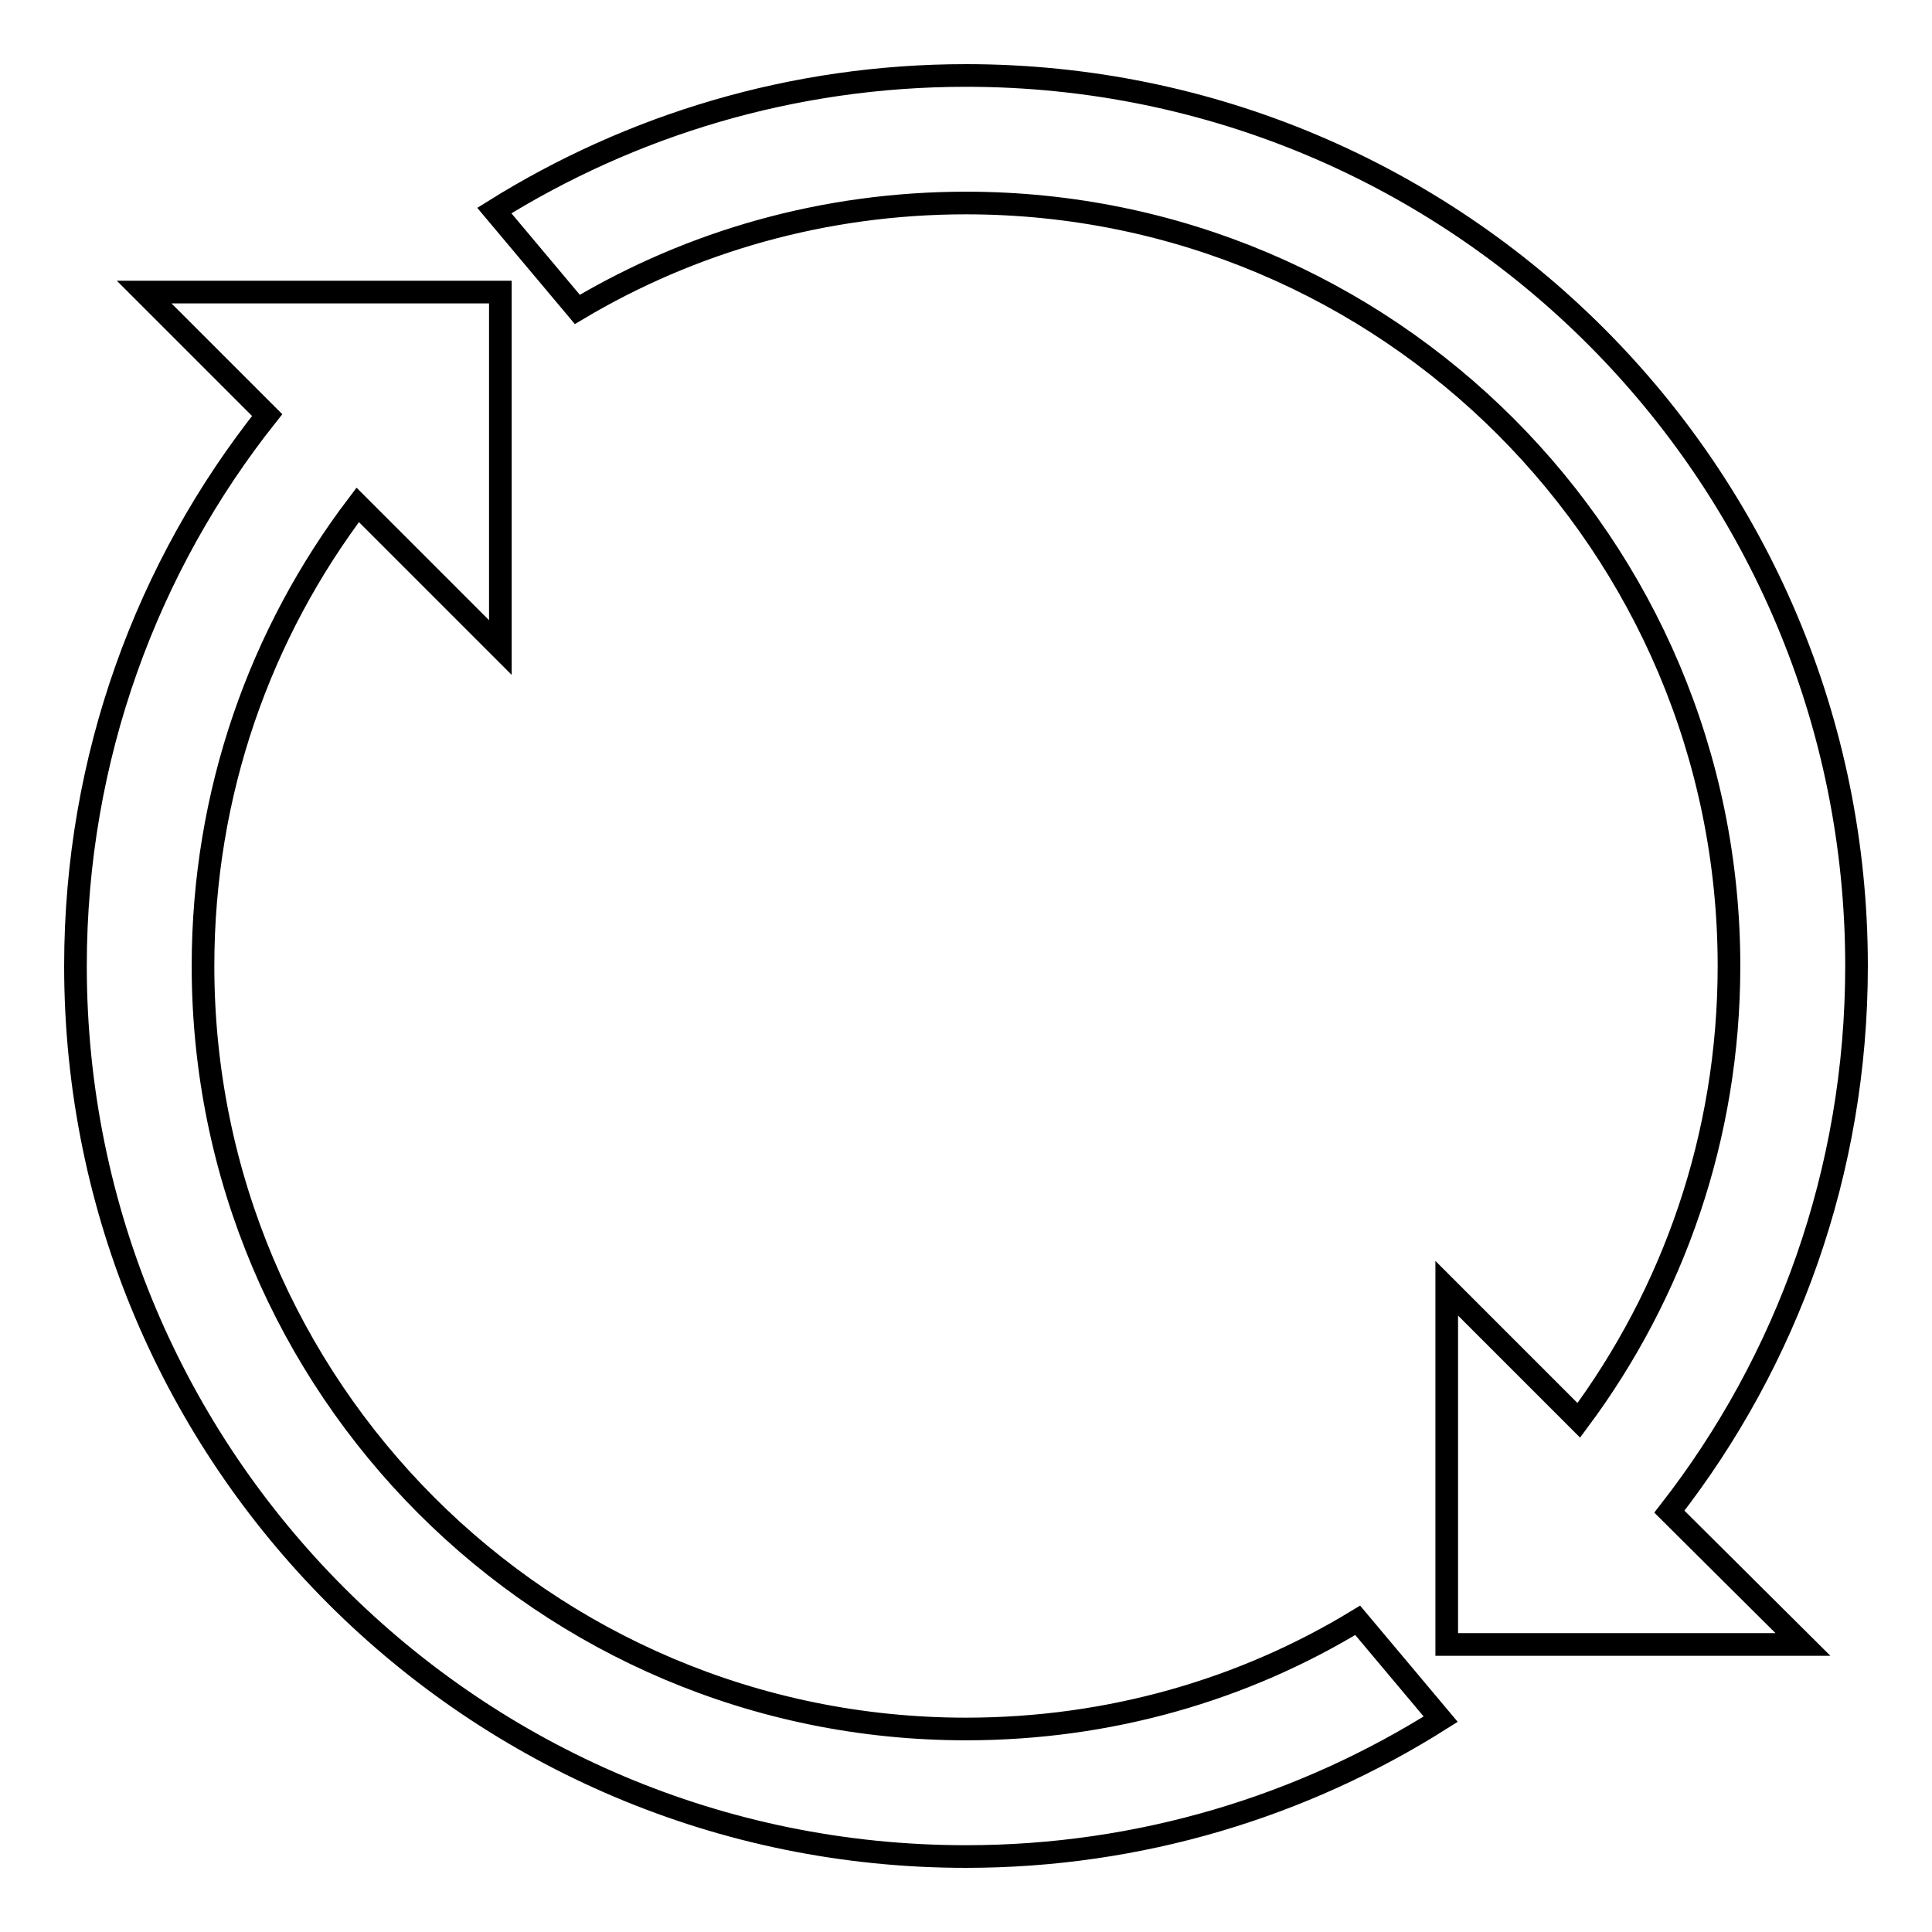
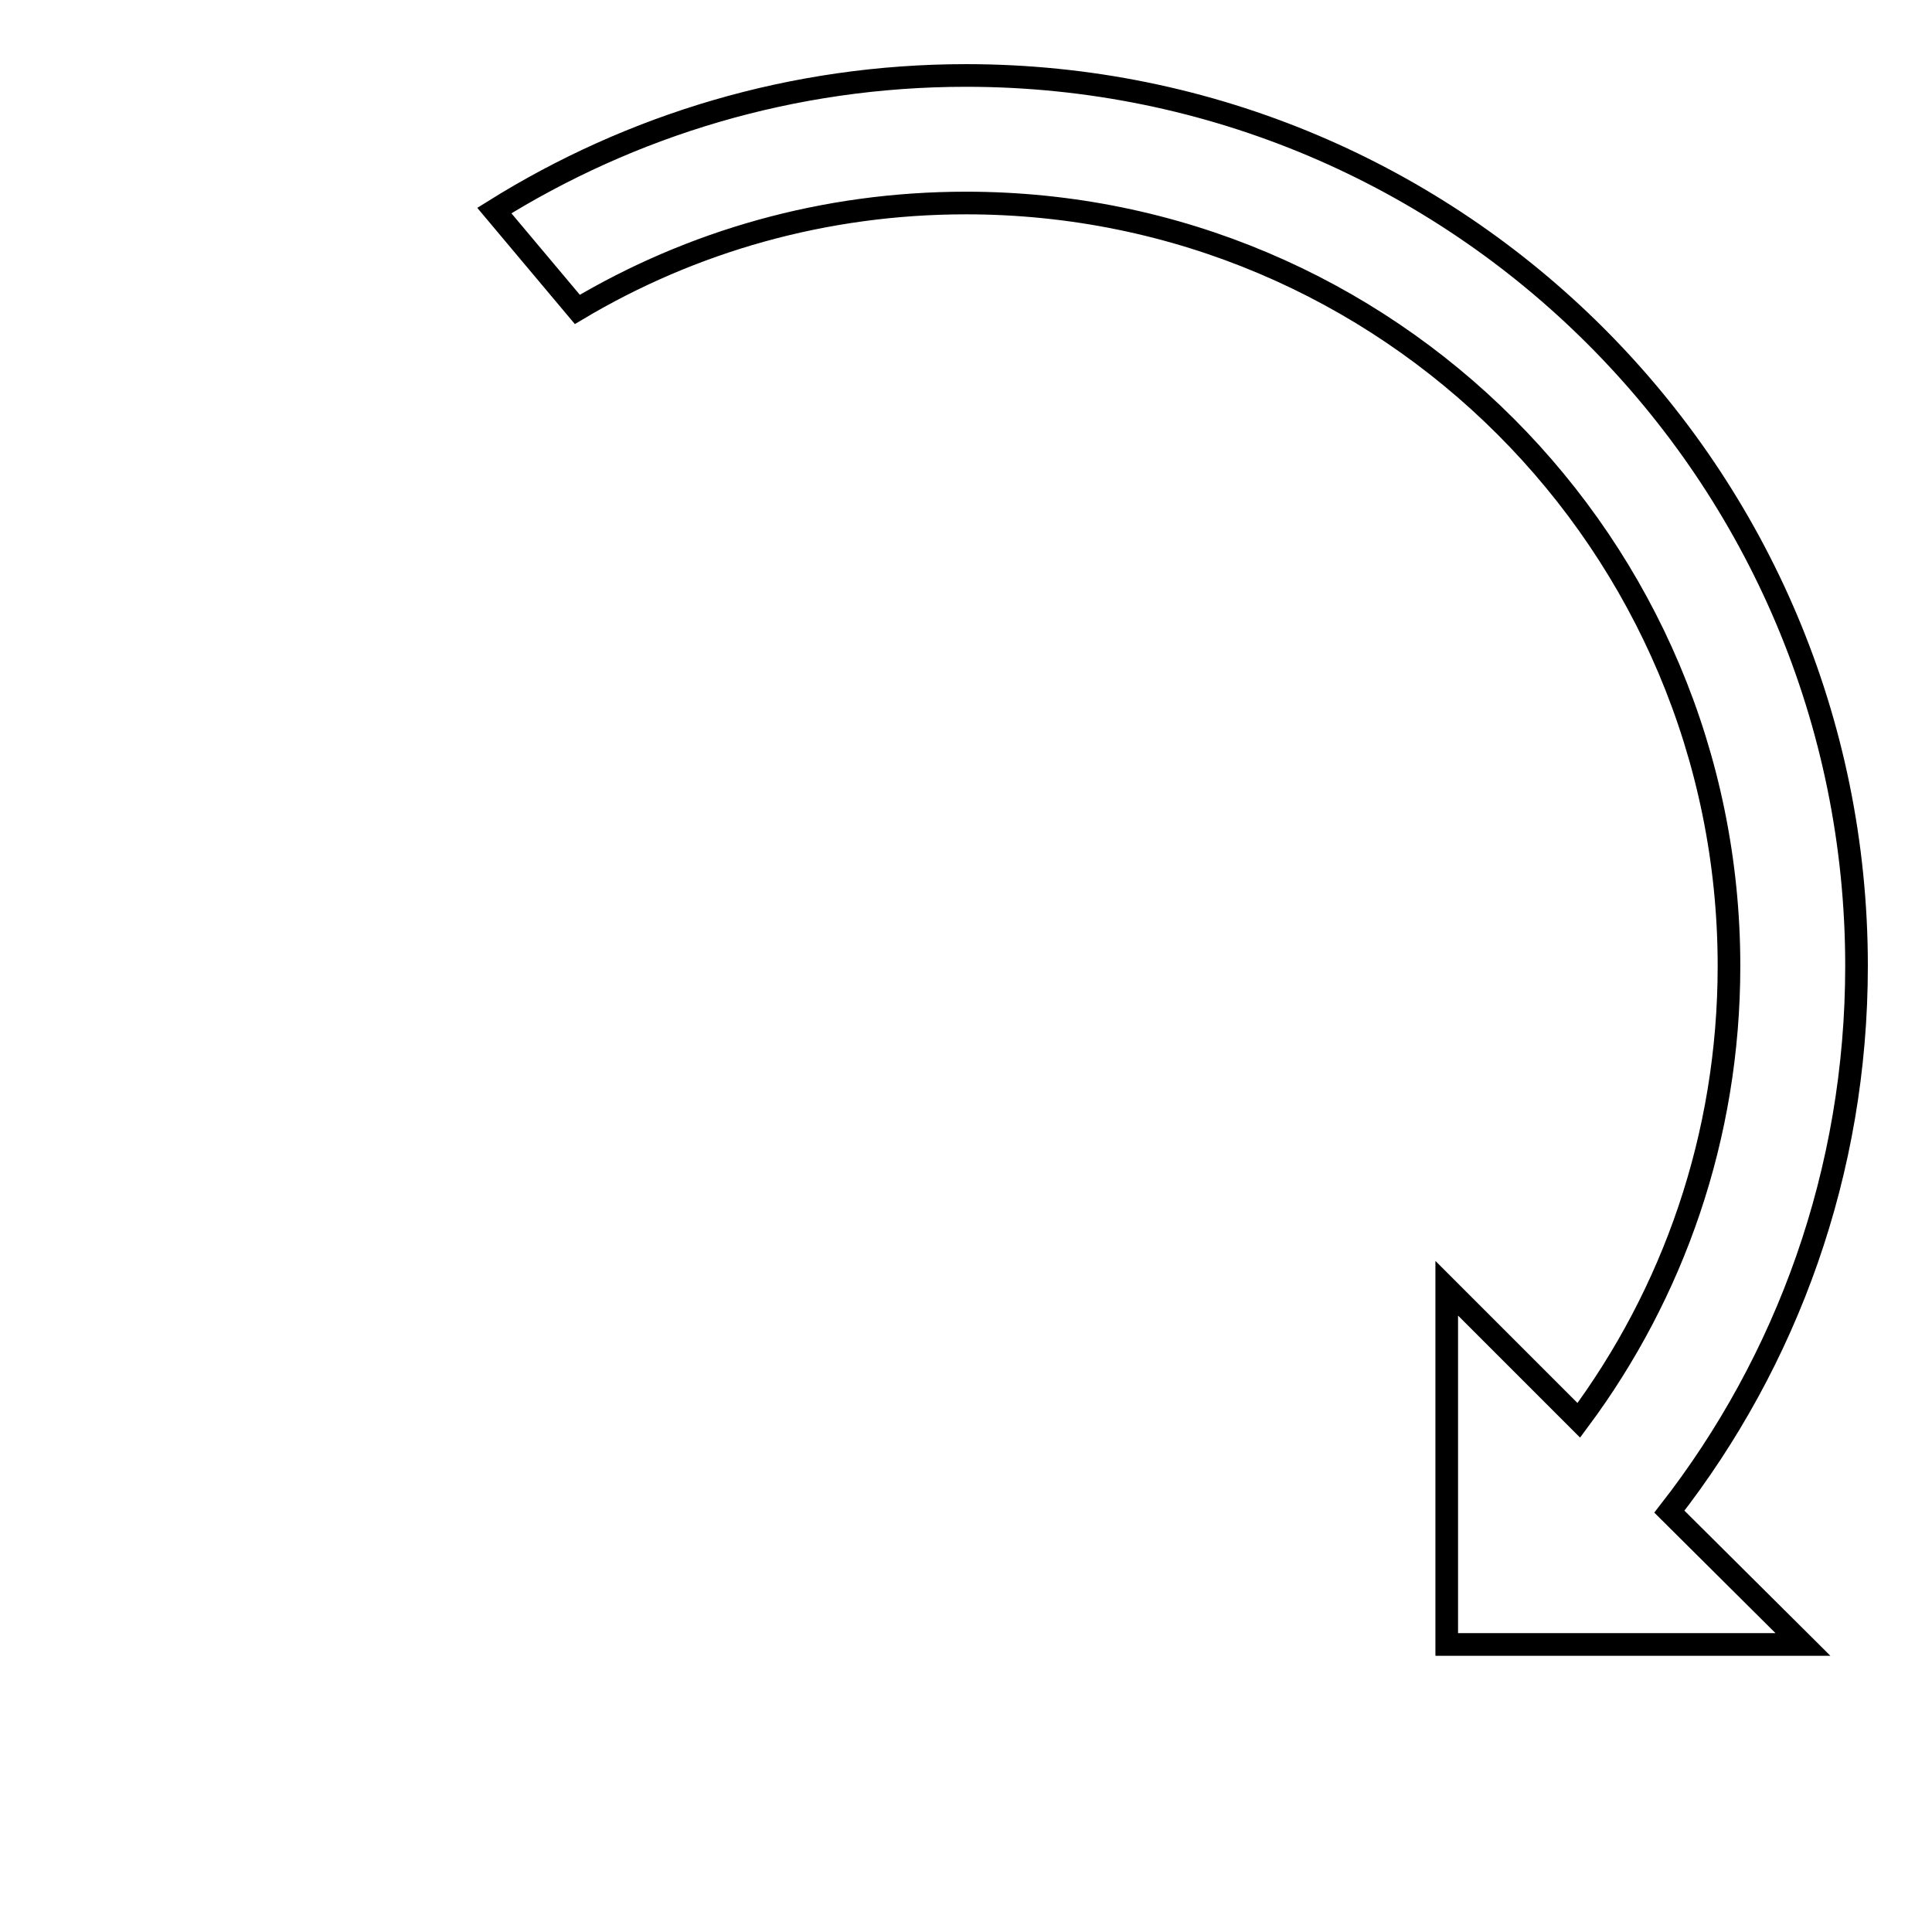
<svg xmlns="http://www.w3.org/2000/svg" version="1.1" x="0px" y="0px" viewBox="0 0 256 256" enable-background="new 0 0 256 256" xml:space="preserve">
  <g>
    <g>
      <path stroke-width="3" fill-opacity="0" stroke="#000000" d="M246,128c0-65.2-52.8-118-118-118c-23,0-44.4,6.6-62.5,17.9l11,13.1C91.6,32,109.2,26.9,128,26.9c55.9,0,101.1,45.3,101.1,101.1c0,22.6-7.4,43.4-19.9,60.2l-17.5-17.5v47.2h47.2l-17.7-17.6C236.8,180.3,246,155.2,246,128z" />
-       <path stroke-width="3" fill-opacity="0" stroke="#000000" d="M128,229.1c-55.9,0-101.1-45.3-101.1-101.1c0-23,7.6-44.1,20.5-61.1l18.9,18.9V38.7H19.1l16.3,16.3C19.5,75,10,100.4,10,128c0,65.2,52.8,118,118,118c23.1,0,44.7-6.7,62.9-18.2l-11-13.1C164.8,223.9,147,229.1,128,229.1z" />
    </g>
  </g>
</svg>